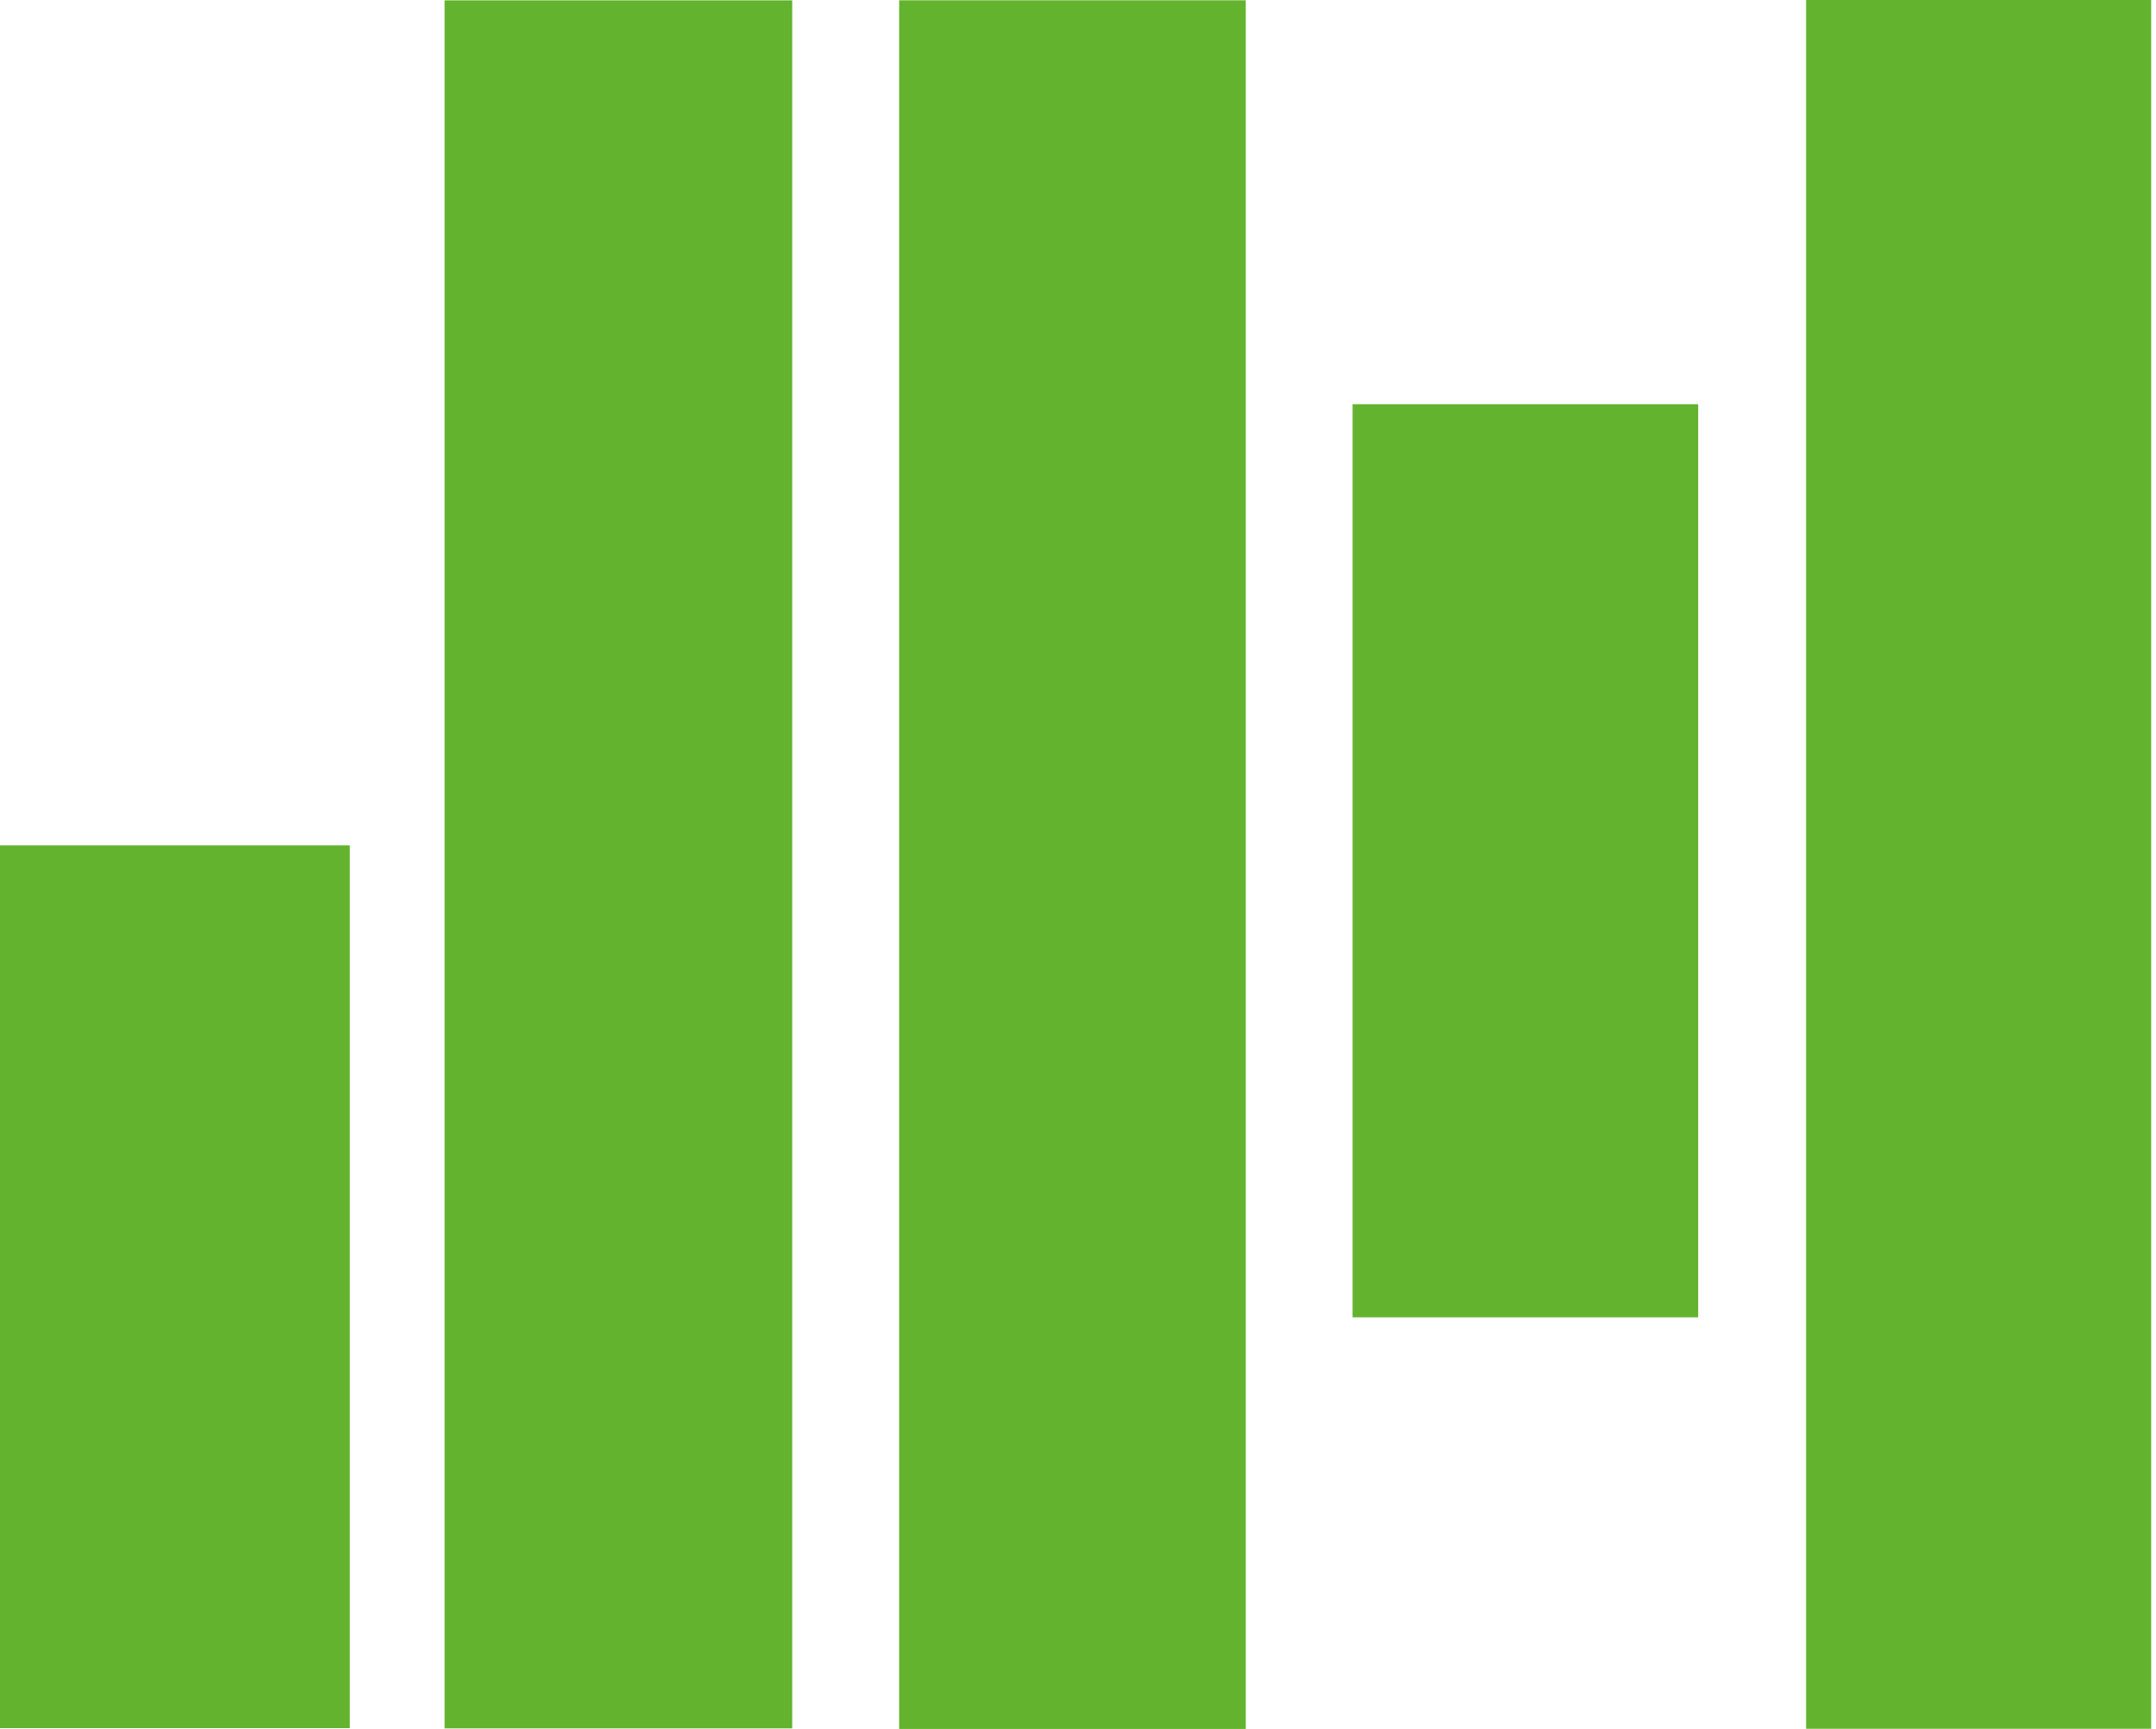
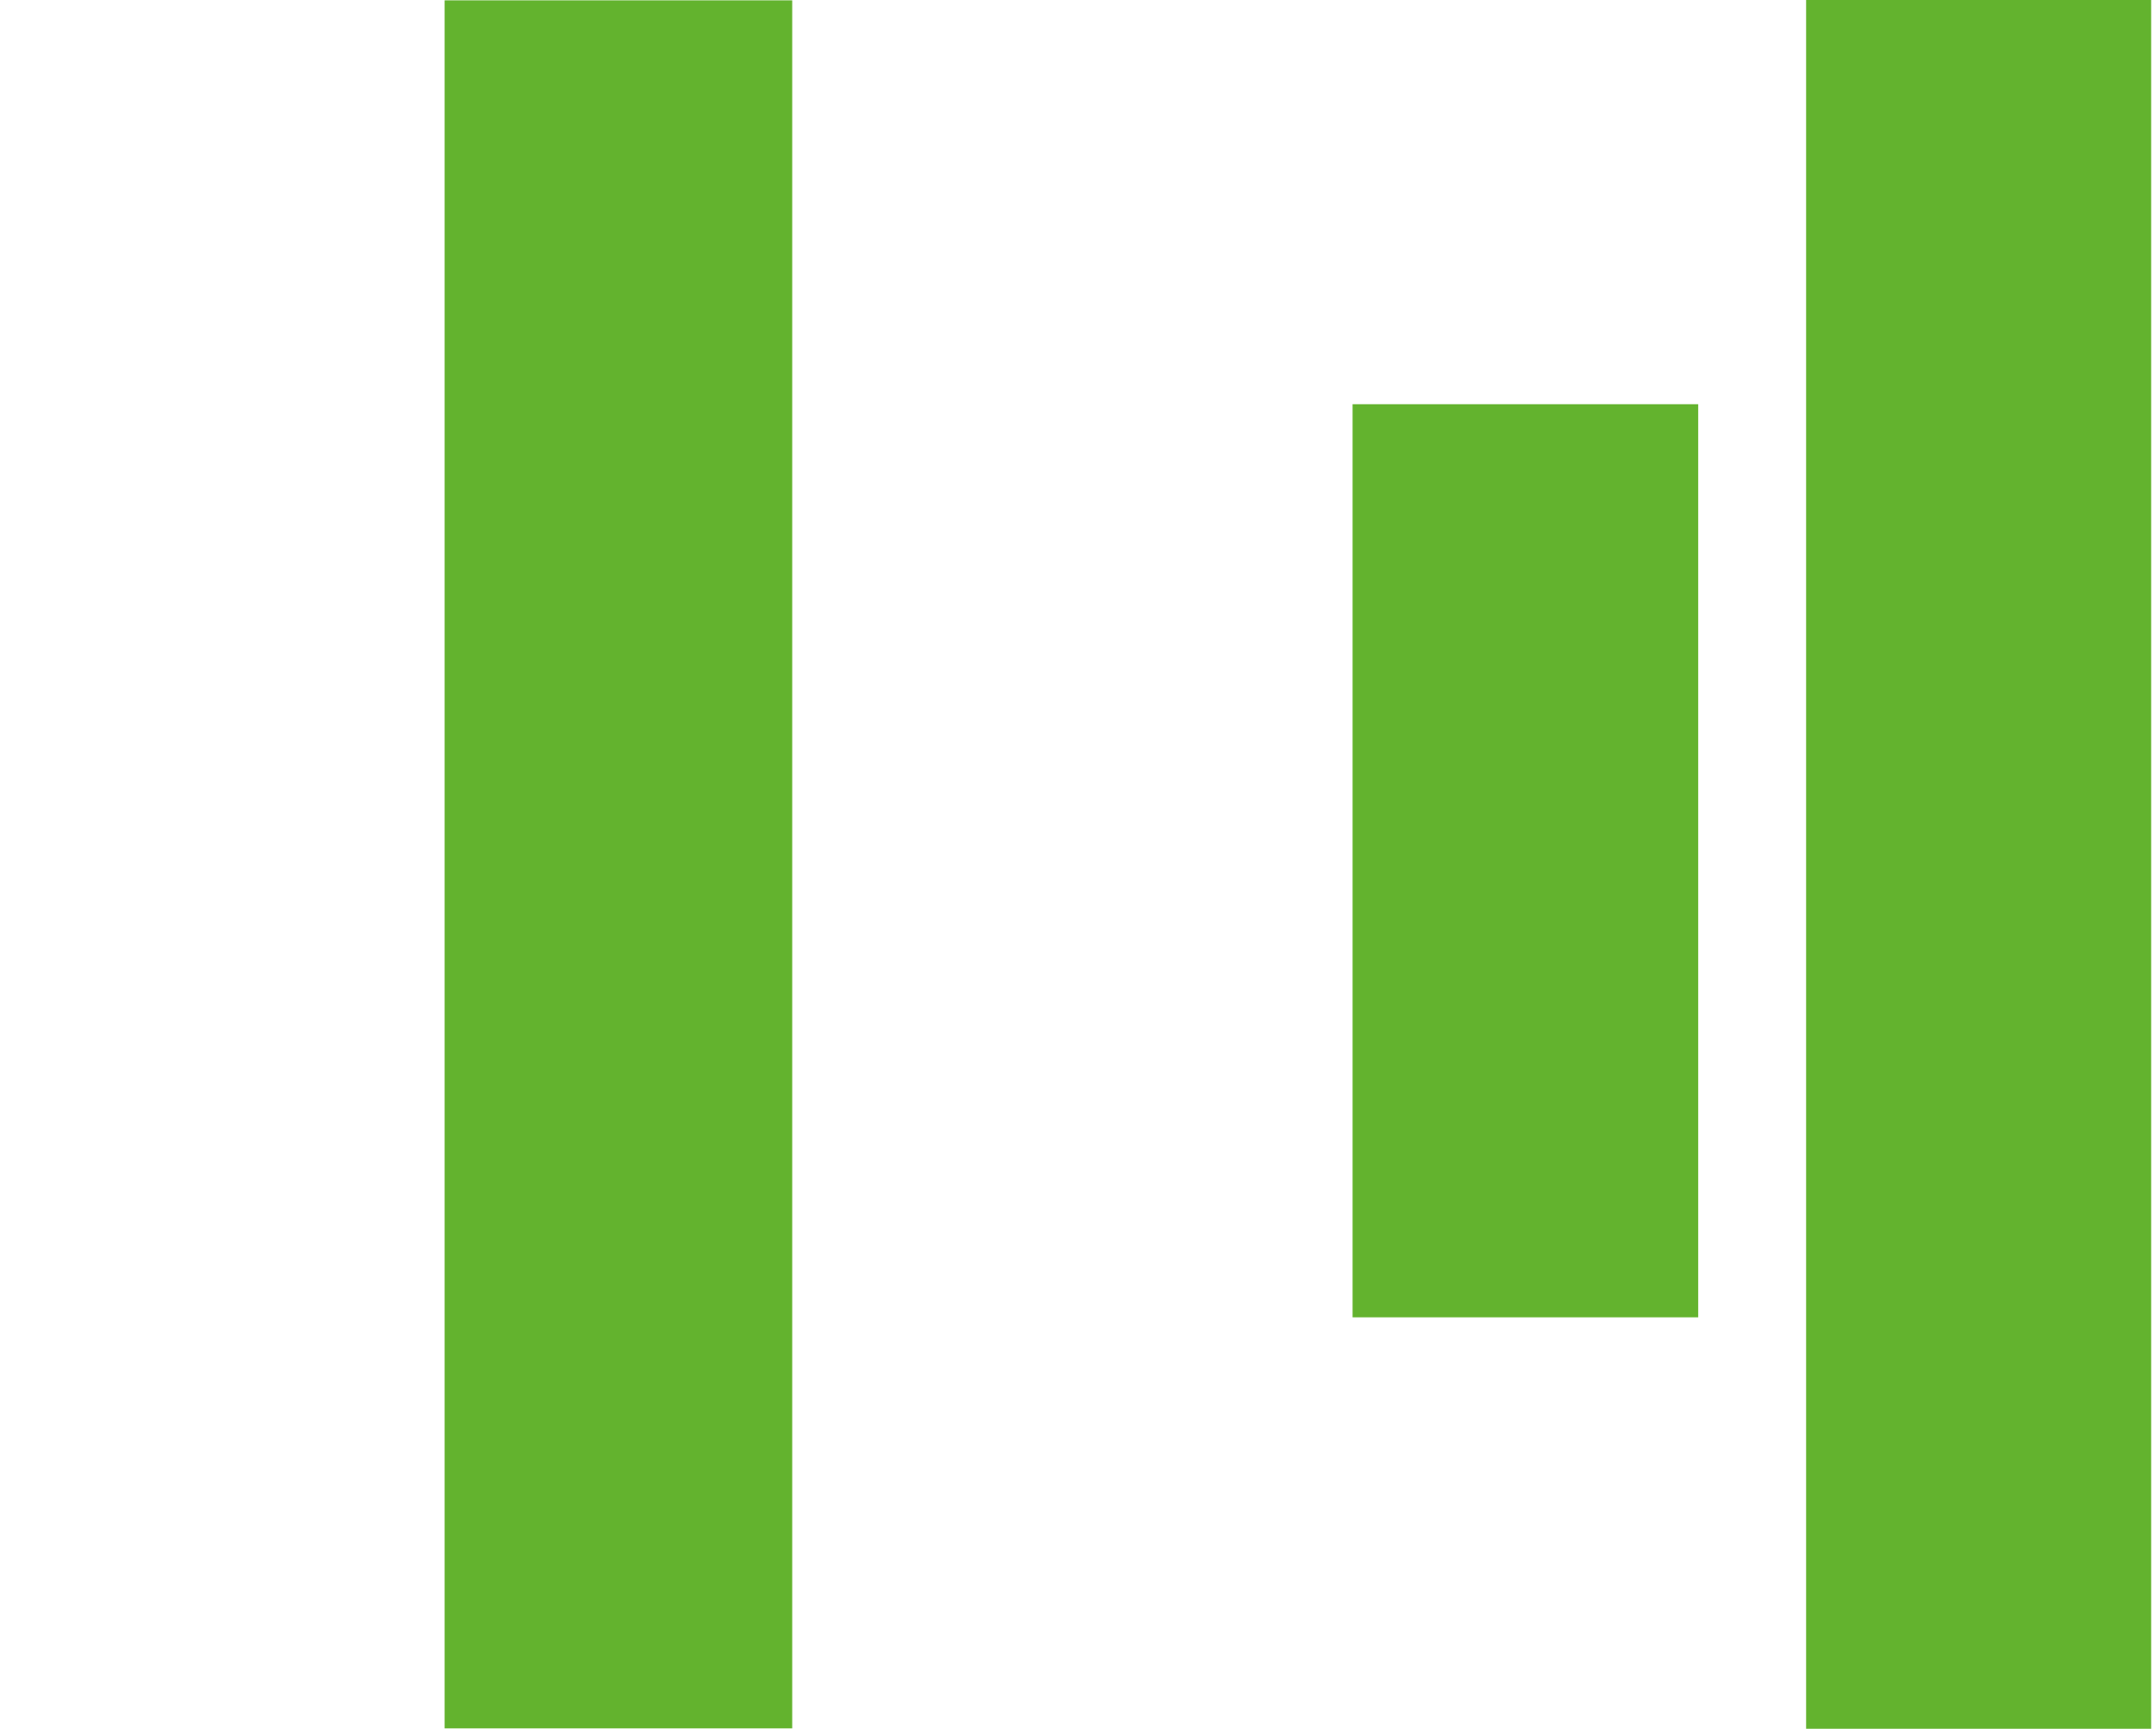
<svg xmlns="http://www.w3.org/2000/svg" id="Layer_1" data-name="Layer 1" viewBox="0 0 294.3 236.02">
  <defs>
    <style>.cls-1{fill:#63b32e;}</style>
  </defs>
-   <rect class="cls-1" y="115.4" width="47.75" height="120.51" />
  <rect class="cls-1" x="60.69" y="0.05" width="47.45" height="235.89" />
-   <rect class="cls-1" x="122.74" y="0.04" width="47.31" height="235.98" />
  <rect class="cls-1" x="246.54" width="47.1" height="236" />
  <rect class="cls-1" x="184.63" y="55.18" width="47.18" height="124.65" />
</svg>